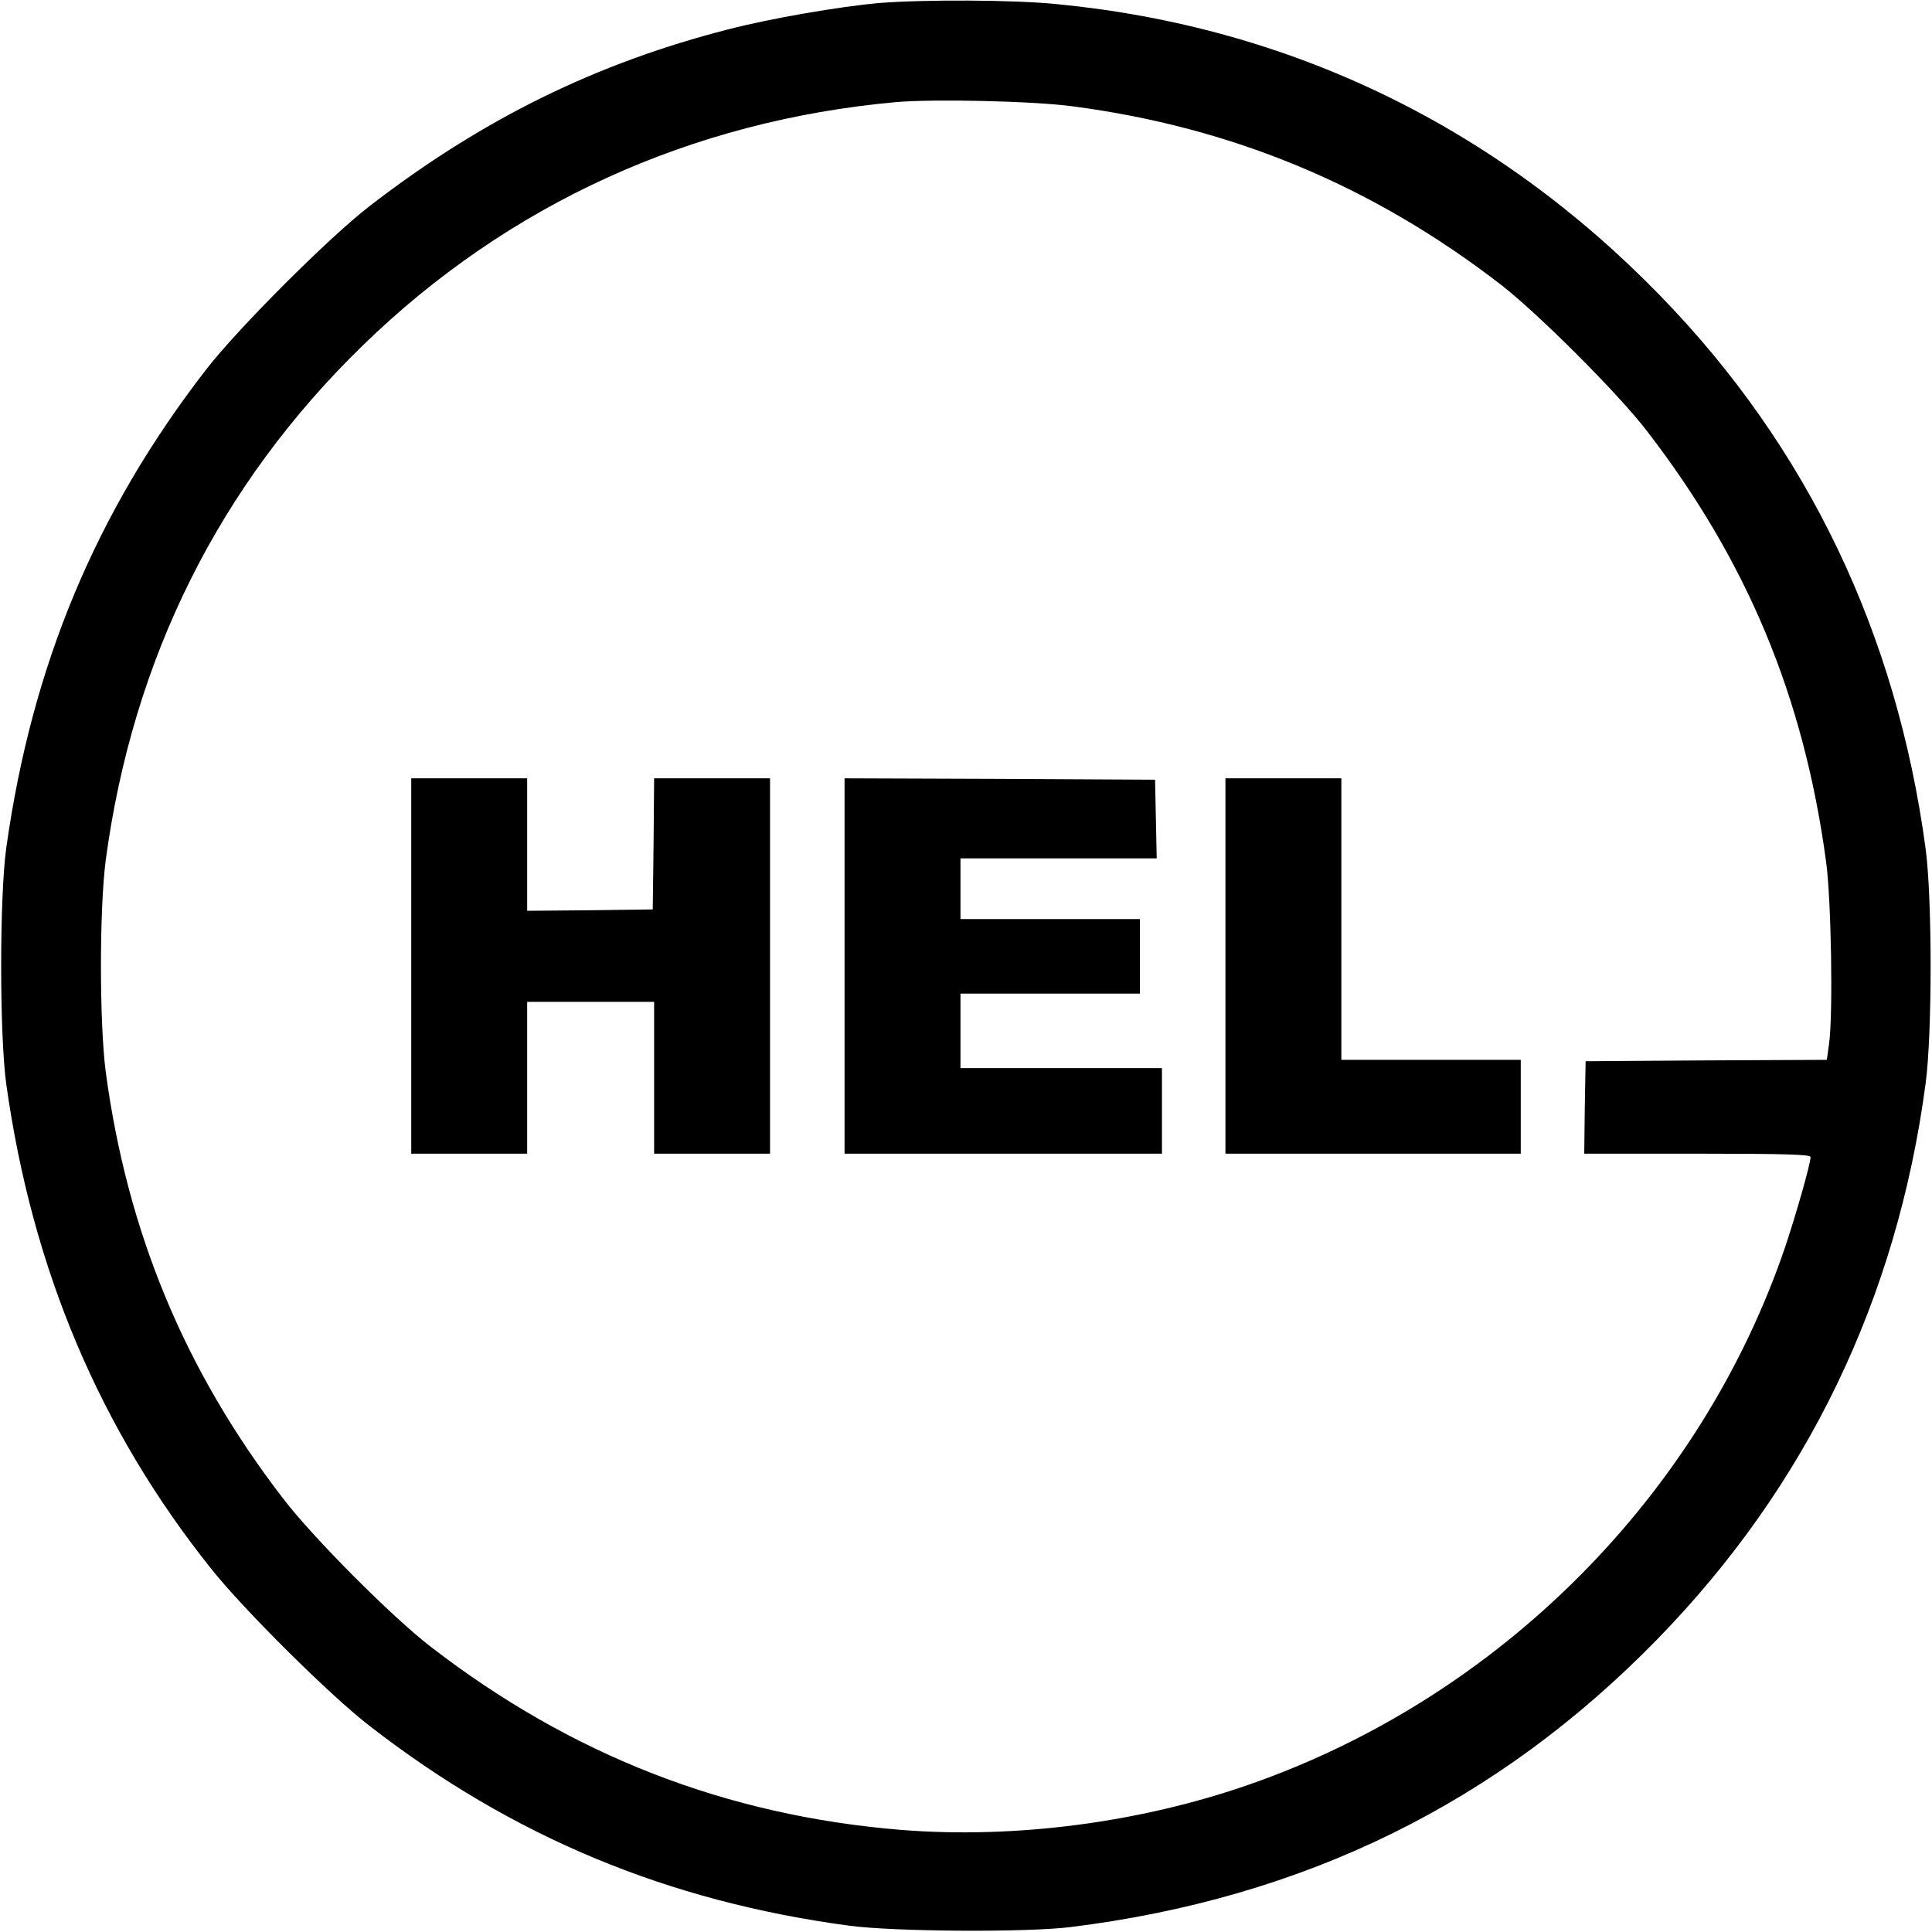
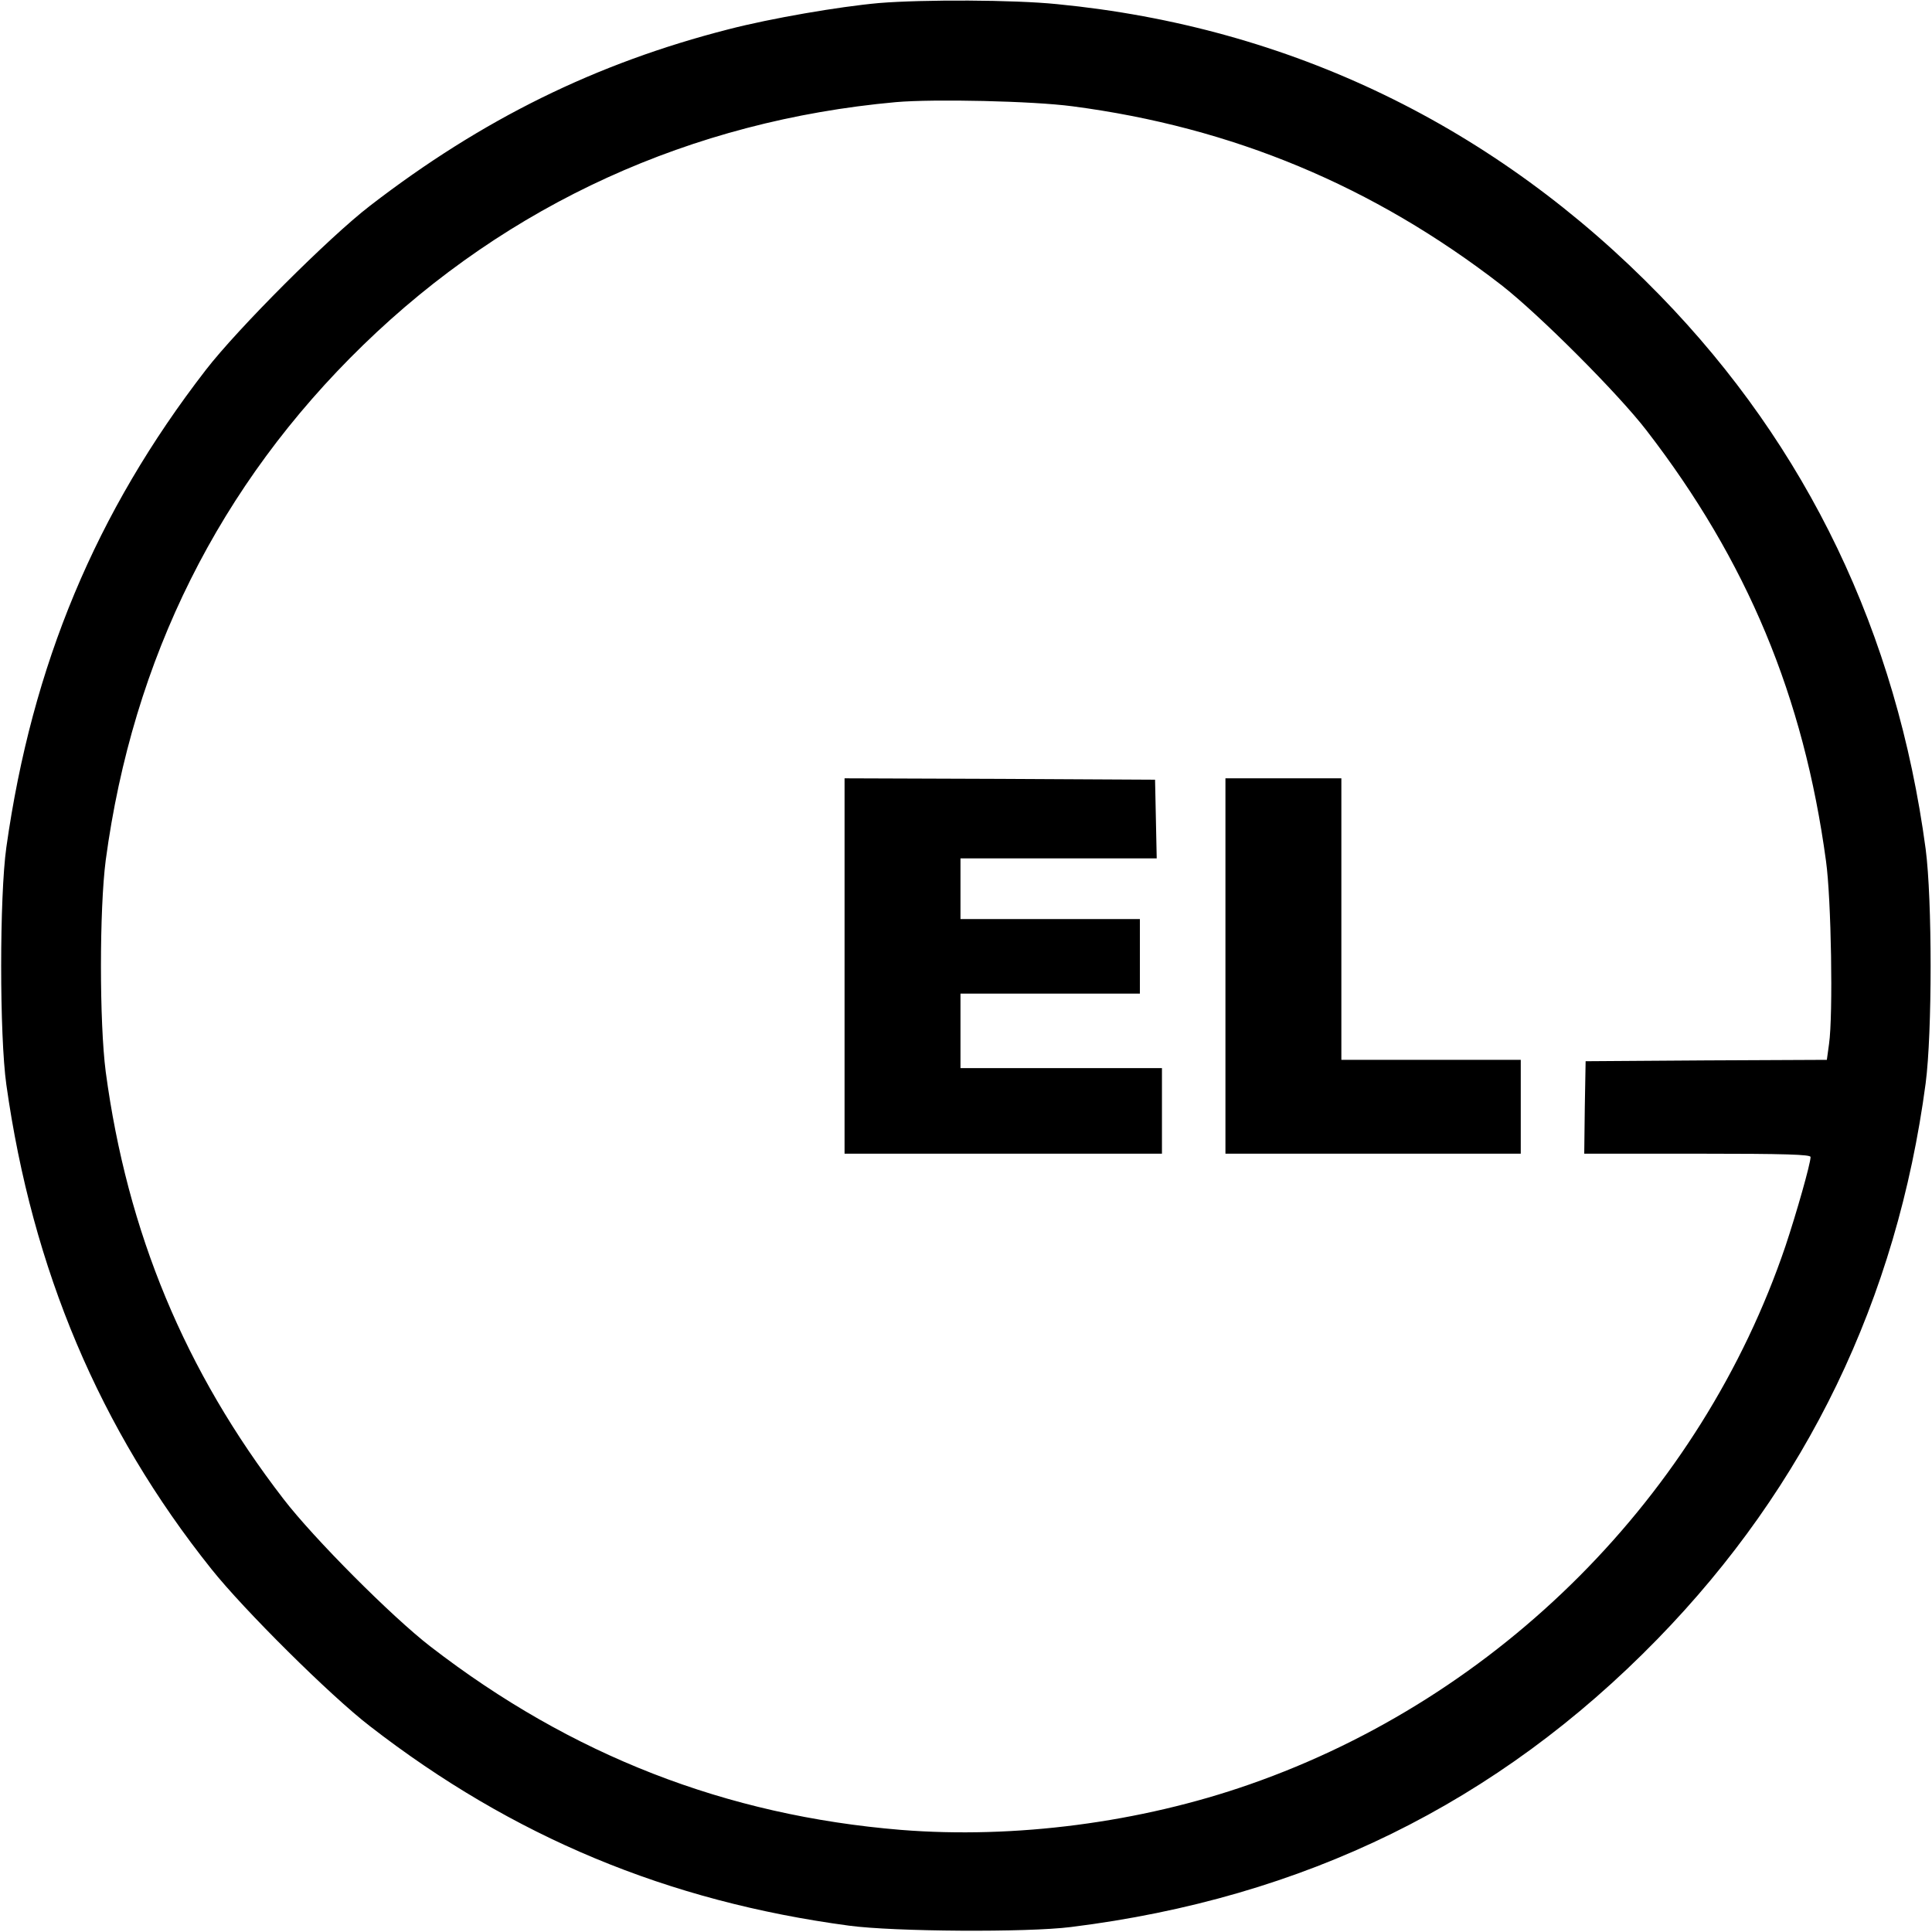
<svg xmlns="http://www.w3.org/2000/svg" version="1.0" width="700pt" height="700pt" viewBox="0 0 700 700" preserveAspectRatio="xMidYMid meet">
  <g transform="translate(0,700) scale(0.1,-0.1)" fill="#000000" stroke="none">
    <path d="M3185 6989 c-145 -13 -390 -55 -545 -95 -481 -123 -893 -326 -1300 -640 -148 -114 -479 -445 -594 -594 -399 -516 -630 -1070 -723 -1730 -25 -178 -25 -682 0 -860 94 -669 338 -1248 743 -1755 117 -147 431 -459 574 -569 517 -401 1079 -635 1736 -723 163 -22 645 -25 804 -5 845 105 1546 449 2125 1043 541 555 868 1232 972 2014 24 183 24 667 0 849 -105 782 -428 1456 -962 2005 -597 614 -1341 974 -2185 1056 -157 16 -485 17 -645 4z m700 -374 c581 -76 1091 -289 1555 -648 136 -106 423 -393 526 -527 364 -472 569 -963 650 -1560 19 -136 26 -557 11 -662 l-8 -58 -437 -2 -437 -3 -3 -167 -2 -168 410 0 c321 0 410 -3 410 -12 0 -24 -51 -203 -91 -323 -306 -902 -1035 -1634 -1941 -1950 -397 -139 -852 -198 -1264 -165 -633 52 -1194 270 -1704 664 -139 107 -424 393 -533 535 -357 463 -566 966 -644 1548 -23 178 -23 588 0 766 98 731 412 1361 933 1867 526 511 1189 813 1930 880 139 12 496 4 639 -15z" />
-     <path d="M1490 3500 l0 -680 210 0 210 0 0 275 0 275 230 0 230 0 0 -275 0 -275 210 0 210 0 0 680 0 680 -210 0 -210 0 -2 -237 -3 -238 -227 -3 -228 -2 0 240 0 240 -210 0 -210 0 0 -680z" />
    <path d="M3060 3500 l0 -680 575 0 575 0 0 155 0 155 -365 0 -365 0 0 135 0 135 325 0 325 0 0 135 0 135 -325 0 -325 0 0 110 0 110 355 0 356 0 -3 143 -3 142 -562 3 -563 2 0 -680z" />
    <path d="M4440 3500 l0 -680 535 0 535 0 0 170 0 170 -325 0 -325 0 0 510 0 510 -210 0 -210 0 0 -680z" />
  </g>
</svg>